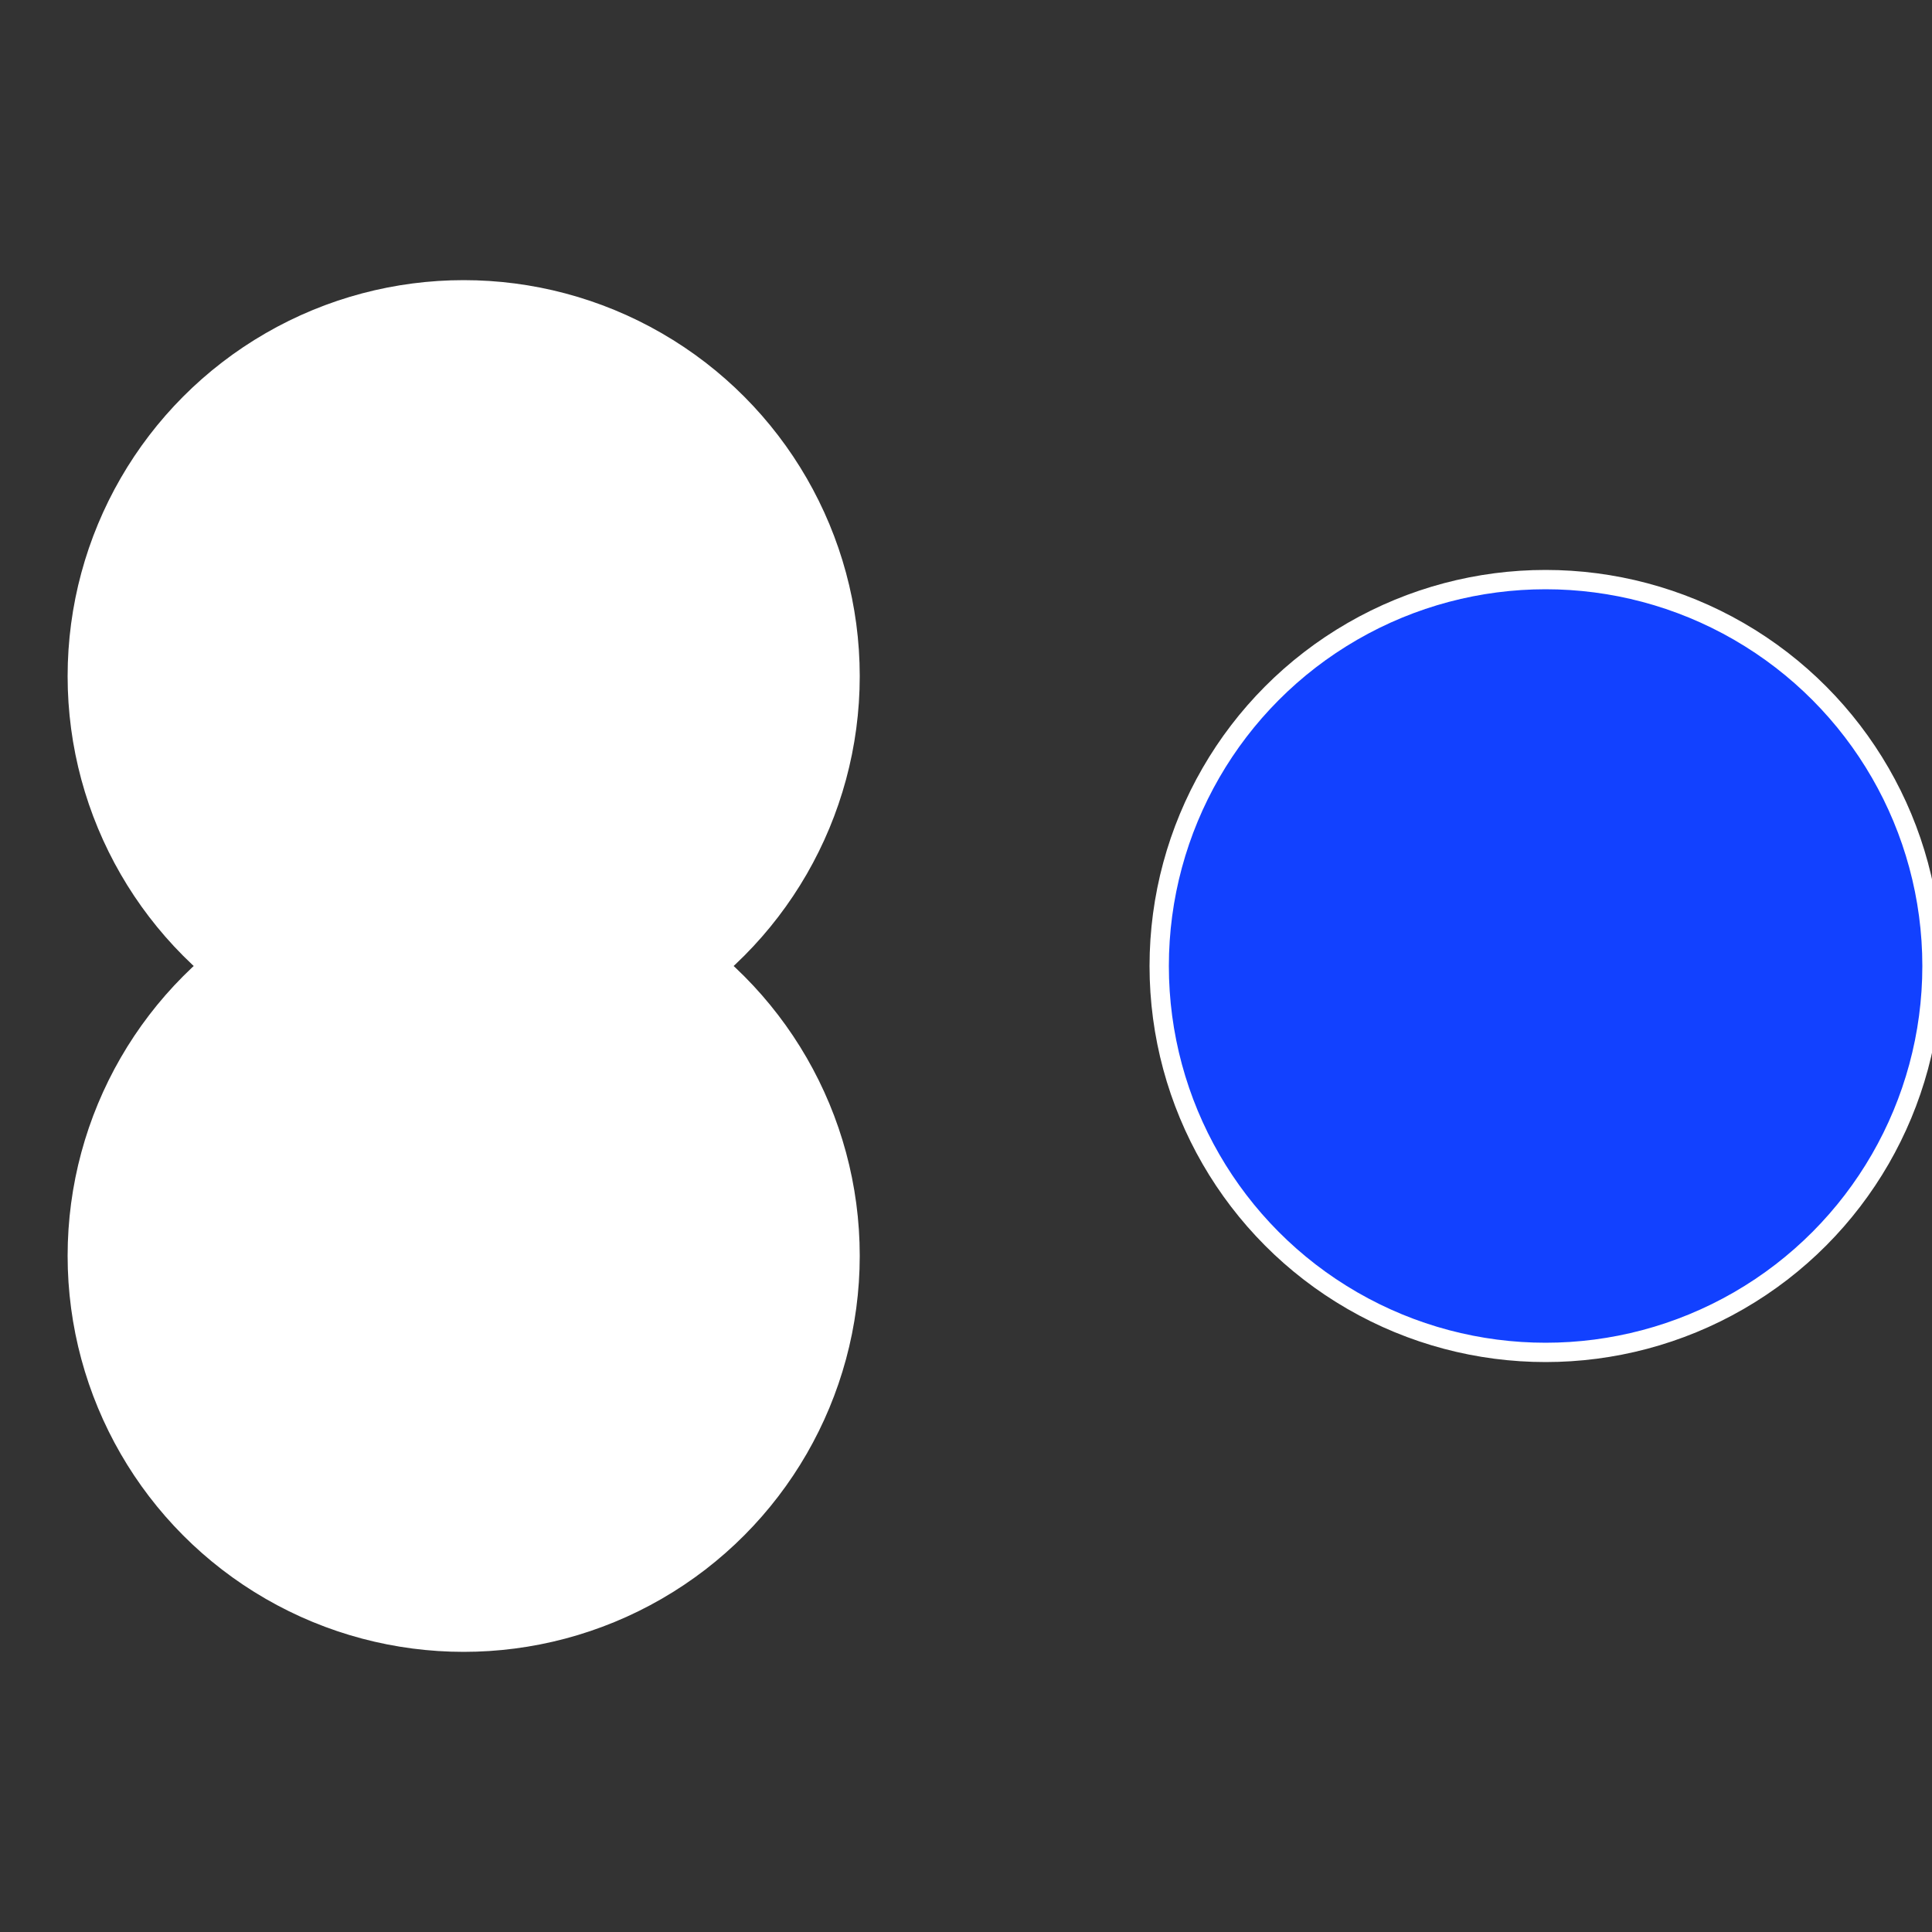
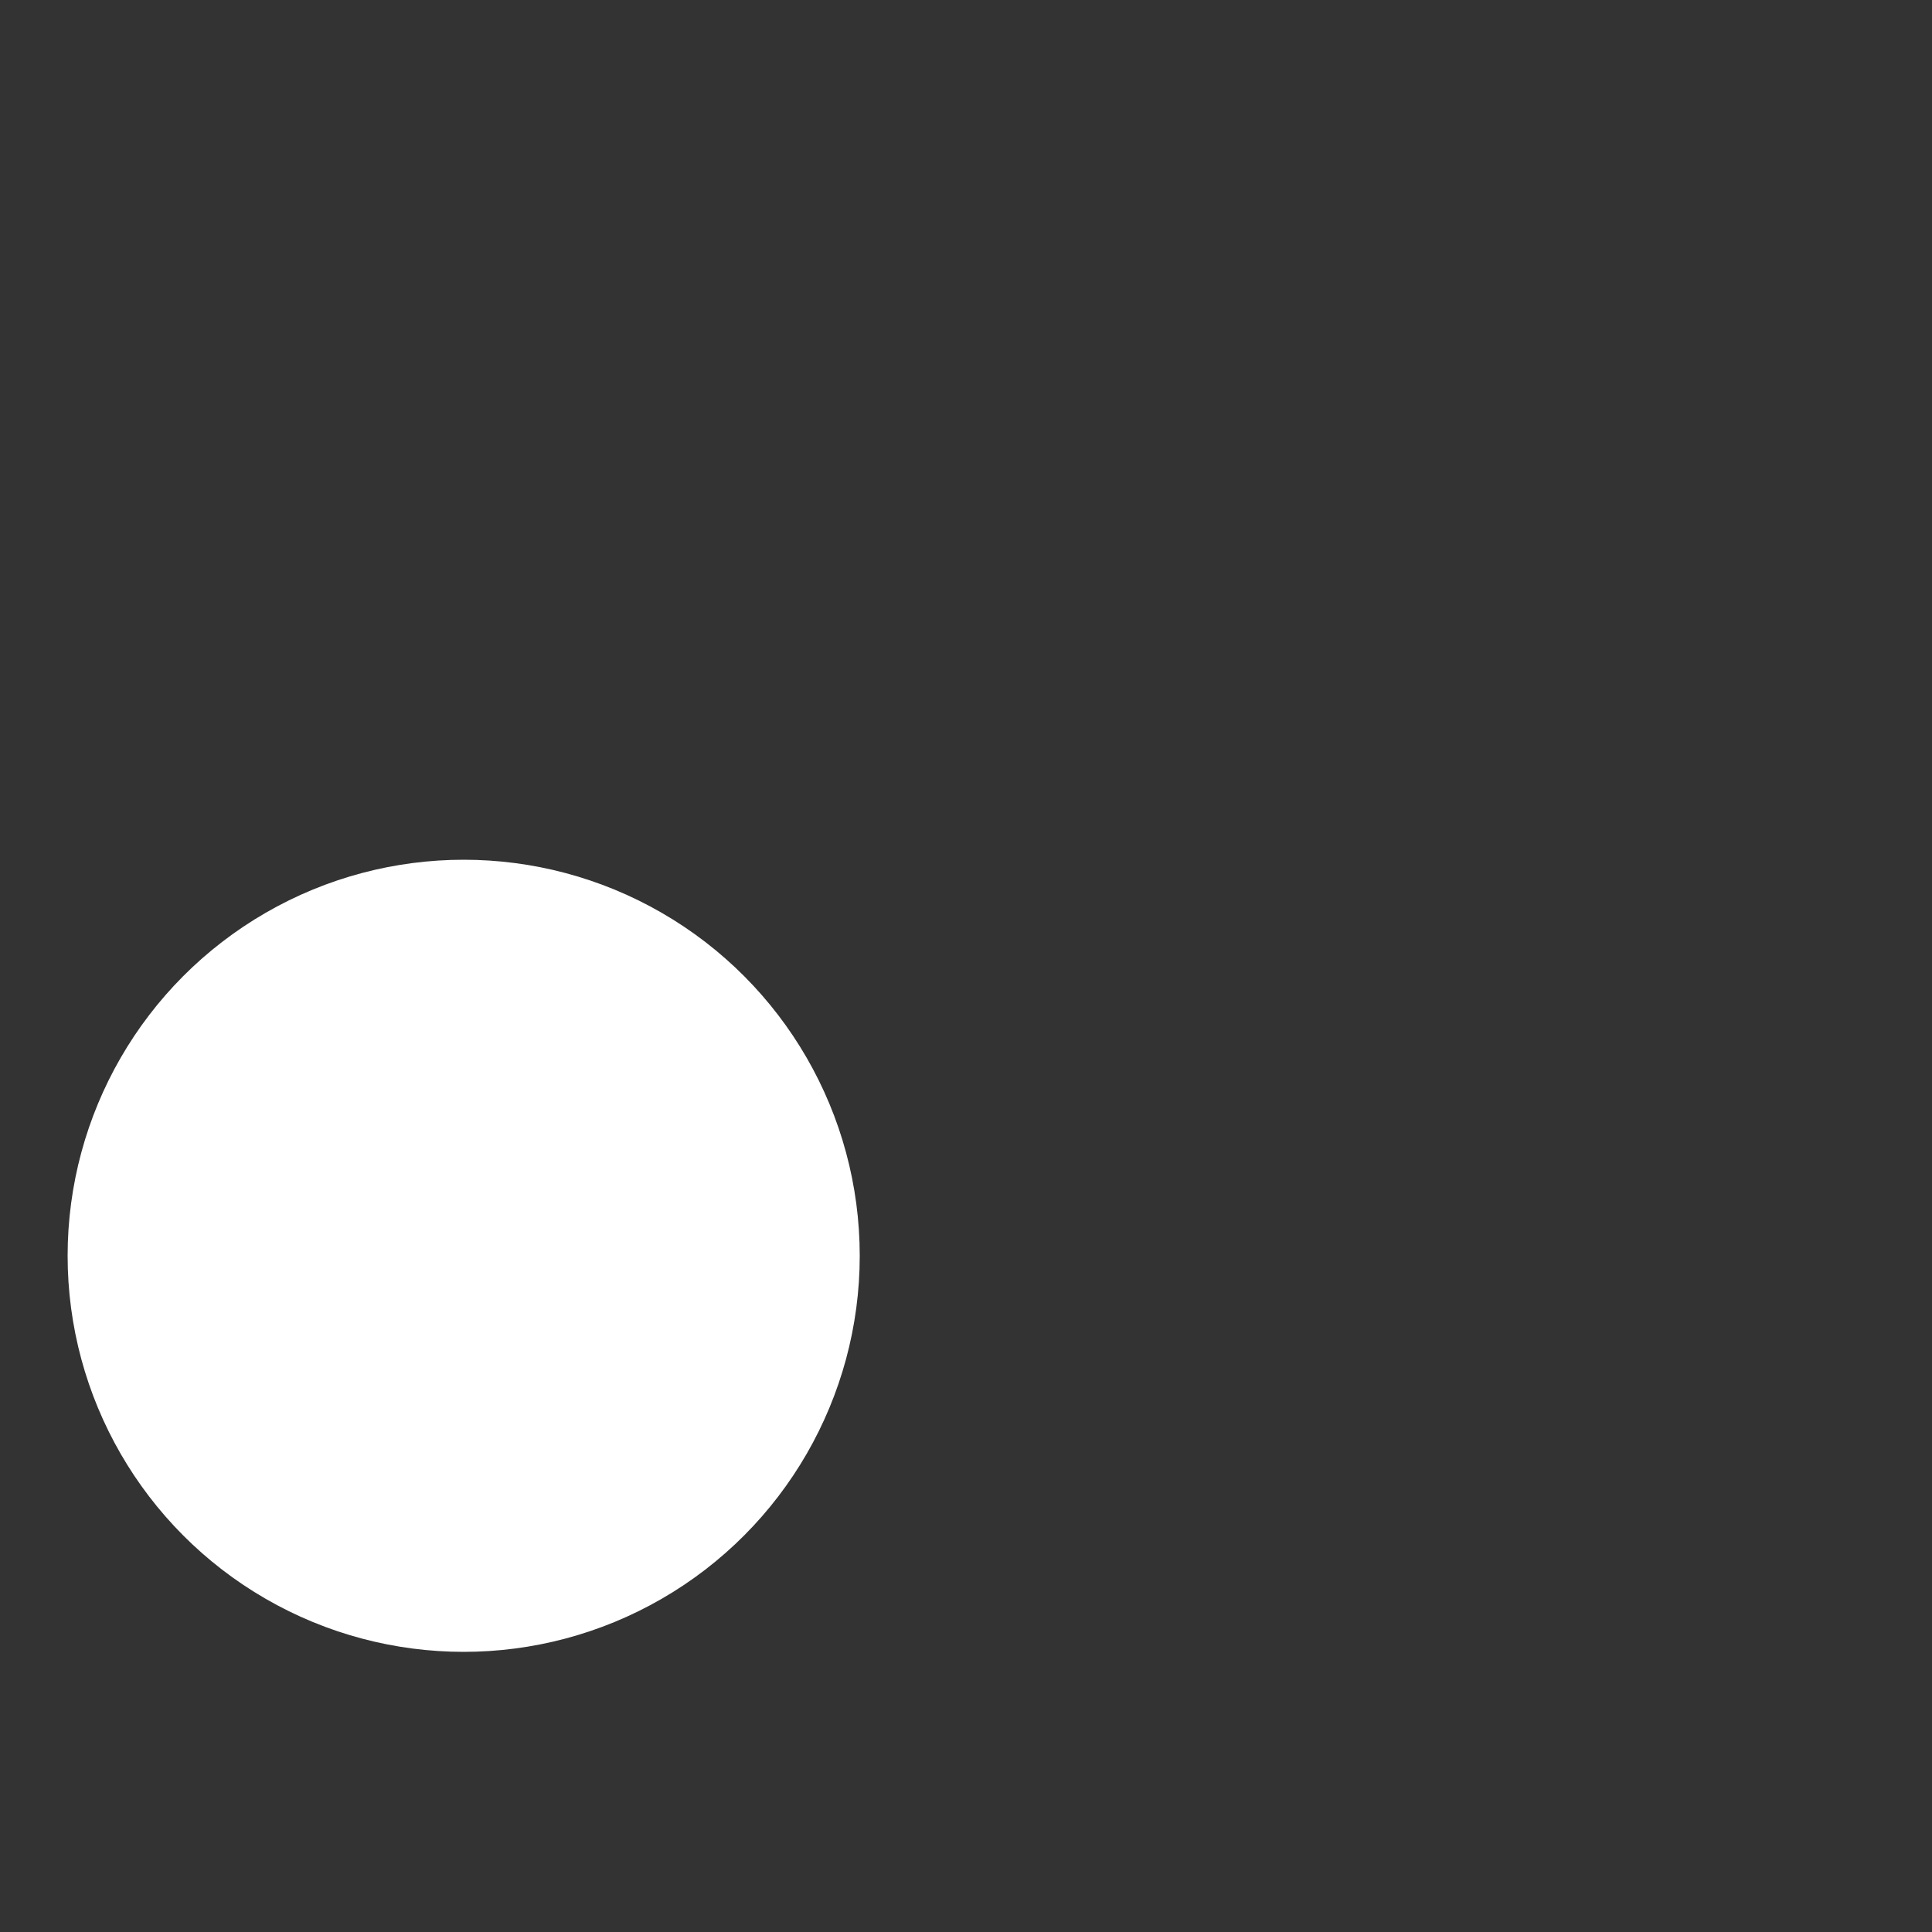
<svg xmlns="http://www.w3.org/2000/svg" width="500" height="500" viewBox="-1 -1 2 2">
  <rect x="-1" y="-1" width="2" height="2" fill="#333333" stroke="none" />
-   <circle cx="0.6" cy="0" r="0.4" fill="#1241fffffffffffffd36ffffffffffffef2f" stroke="#fff" stroke-width="1%" />
  <circle cx="-0.52" cy="0.3" r="0.4" fill="#ffffffffffffef2f1241ebf" stroke="#fff" stroke-width="1%" />
-   <circle cx="-0.52" cy="-0.3" r="0.4" fill="#ffffffffffffef2ffffffffffffff2b01241" stroke="#fff" stroke-width="1%" />
</svg>